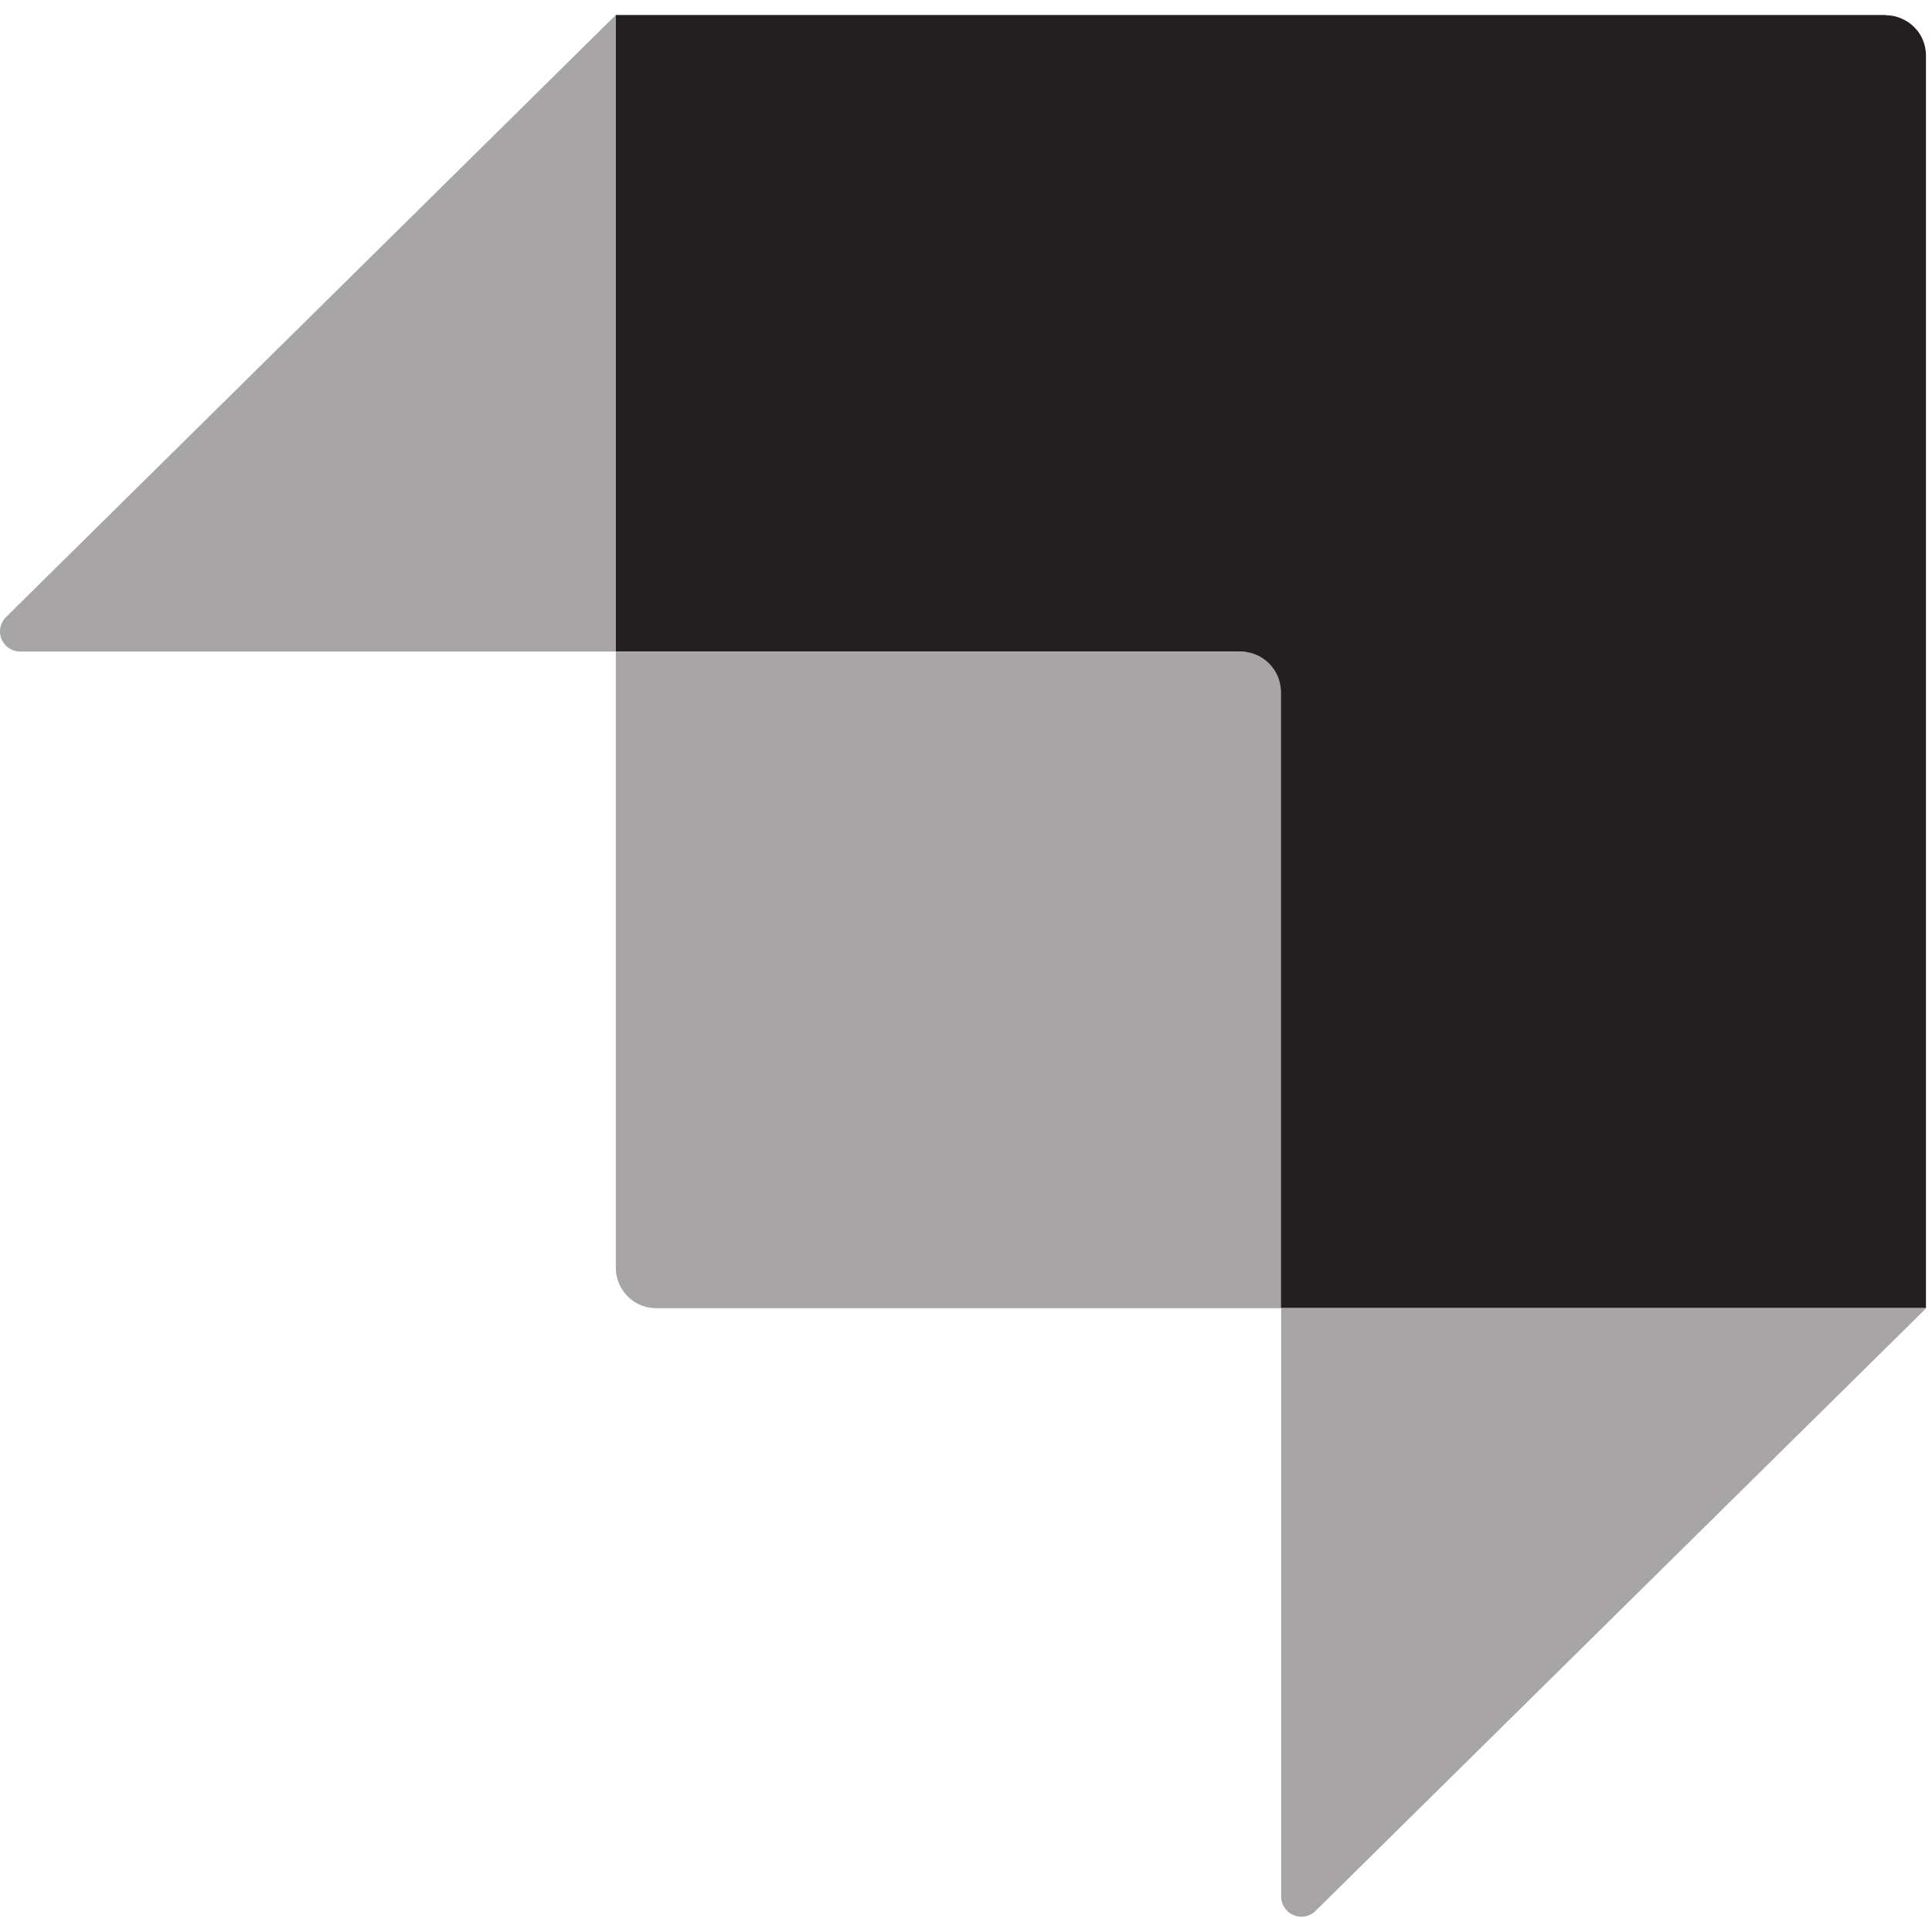
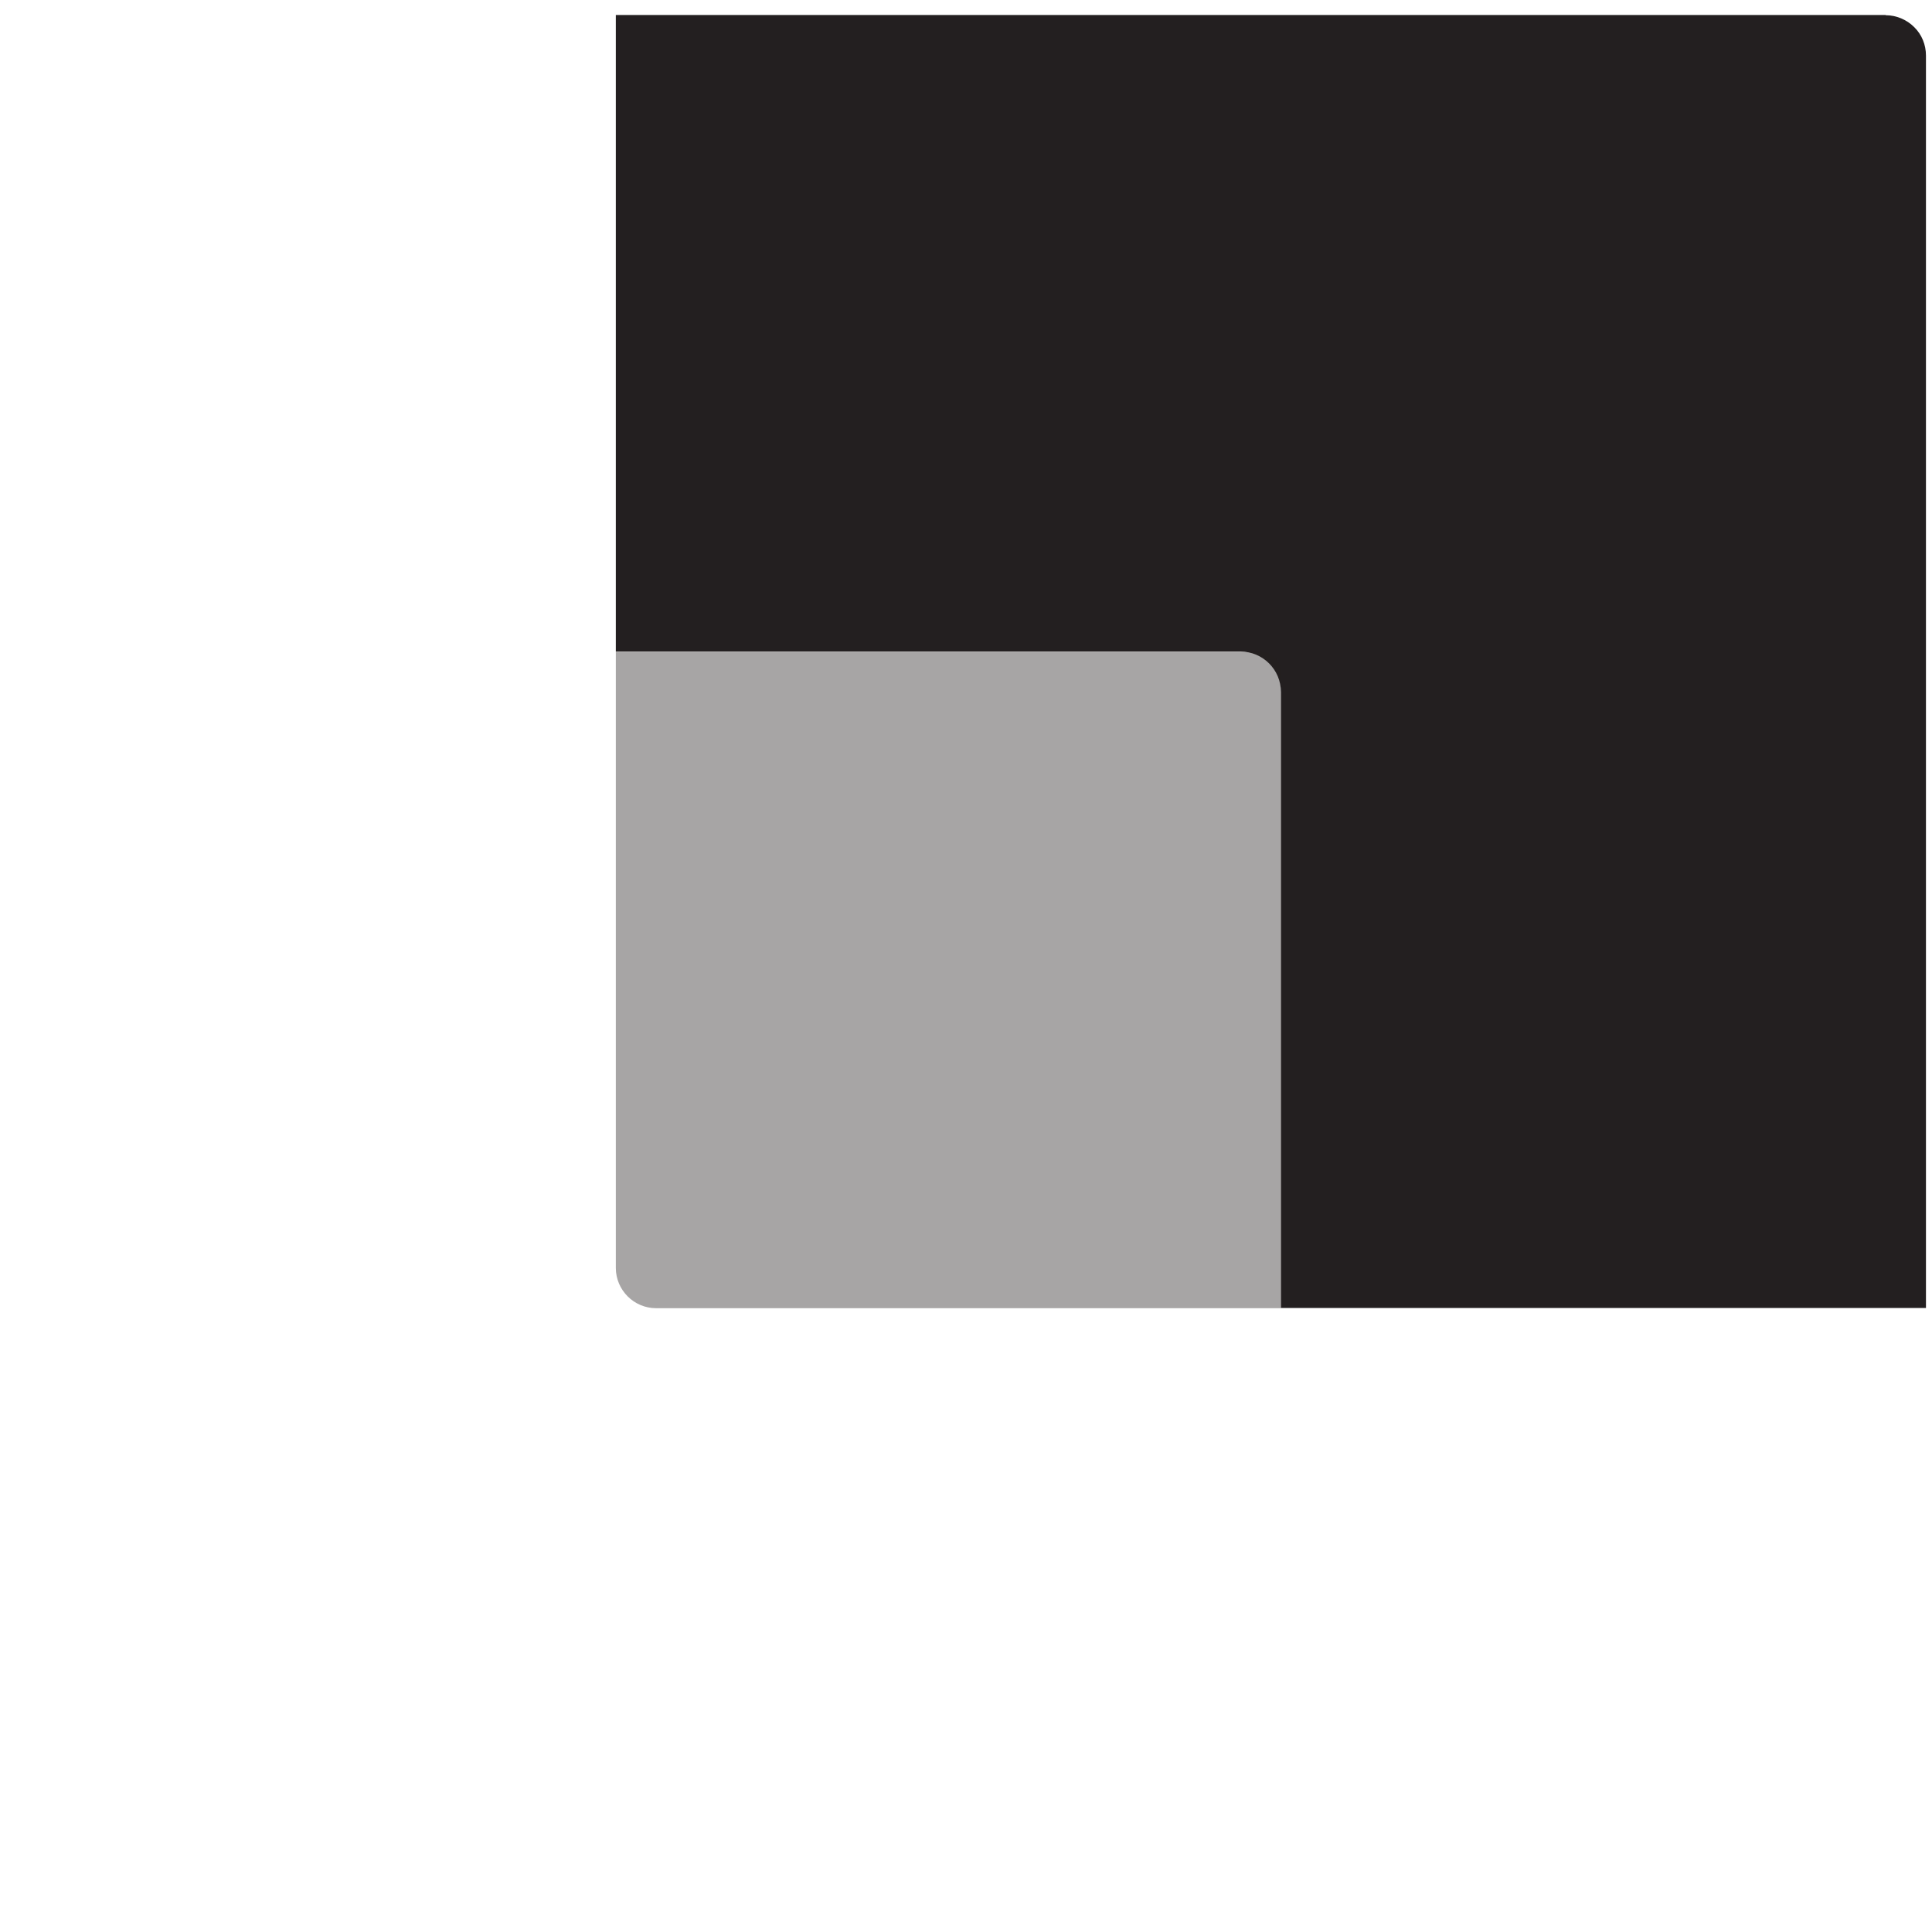
<svg xmlns="http://www.w3.org/2000/svg" id="Layer_1" data-name="Layer 1" version="1.1" viewBox="0 0 800 800">
  <defs>
    <style>
      .cls-1 {
        isolation: isolate;
        opacity: .4;
      }

      .cls-1, .cls-2 {
        fill: #231f20;
        stroke-width: 0px;
      }
    </style>
  </defs>
  <path class="cls-2" d="M780.8,6.2H255v263.6h258.7c9.2,0,16.7,7.5,16.7,16.7v255.1h267.1V23c0-4.4-1.7-8.7-4.9-11.8-3.1-3.1-7.4-4.9-11.8-4.9Z" />
-   <path class="cls-1" d="M255,6.2v263.6H8.3c-3.4,0-6.4-2.1-7.7-5.2-1.3-3.1-.5-6.7,1.9-9.1L255,6.2h0ZM544.7,791.3c-2.4,2.4-6,3-9.1,1.7-3.1-1.3-5.1-4.3-5.1-7.7v-243.6h267.1l-252.9,249.6h0Z" />
  <path class="cls-1" d="M255,269.9h267.1c4.6,0,8.3,3.7,8.3,8.3v263.5h-258.7c-9.2,0-16.7-7.5-16.7-16.7v-255.1h0Z" />
</svg>